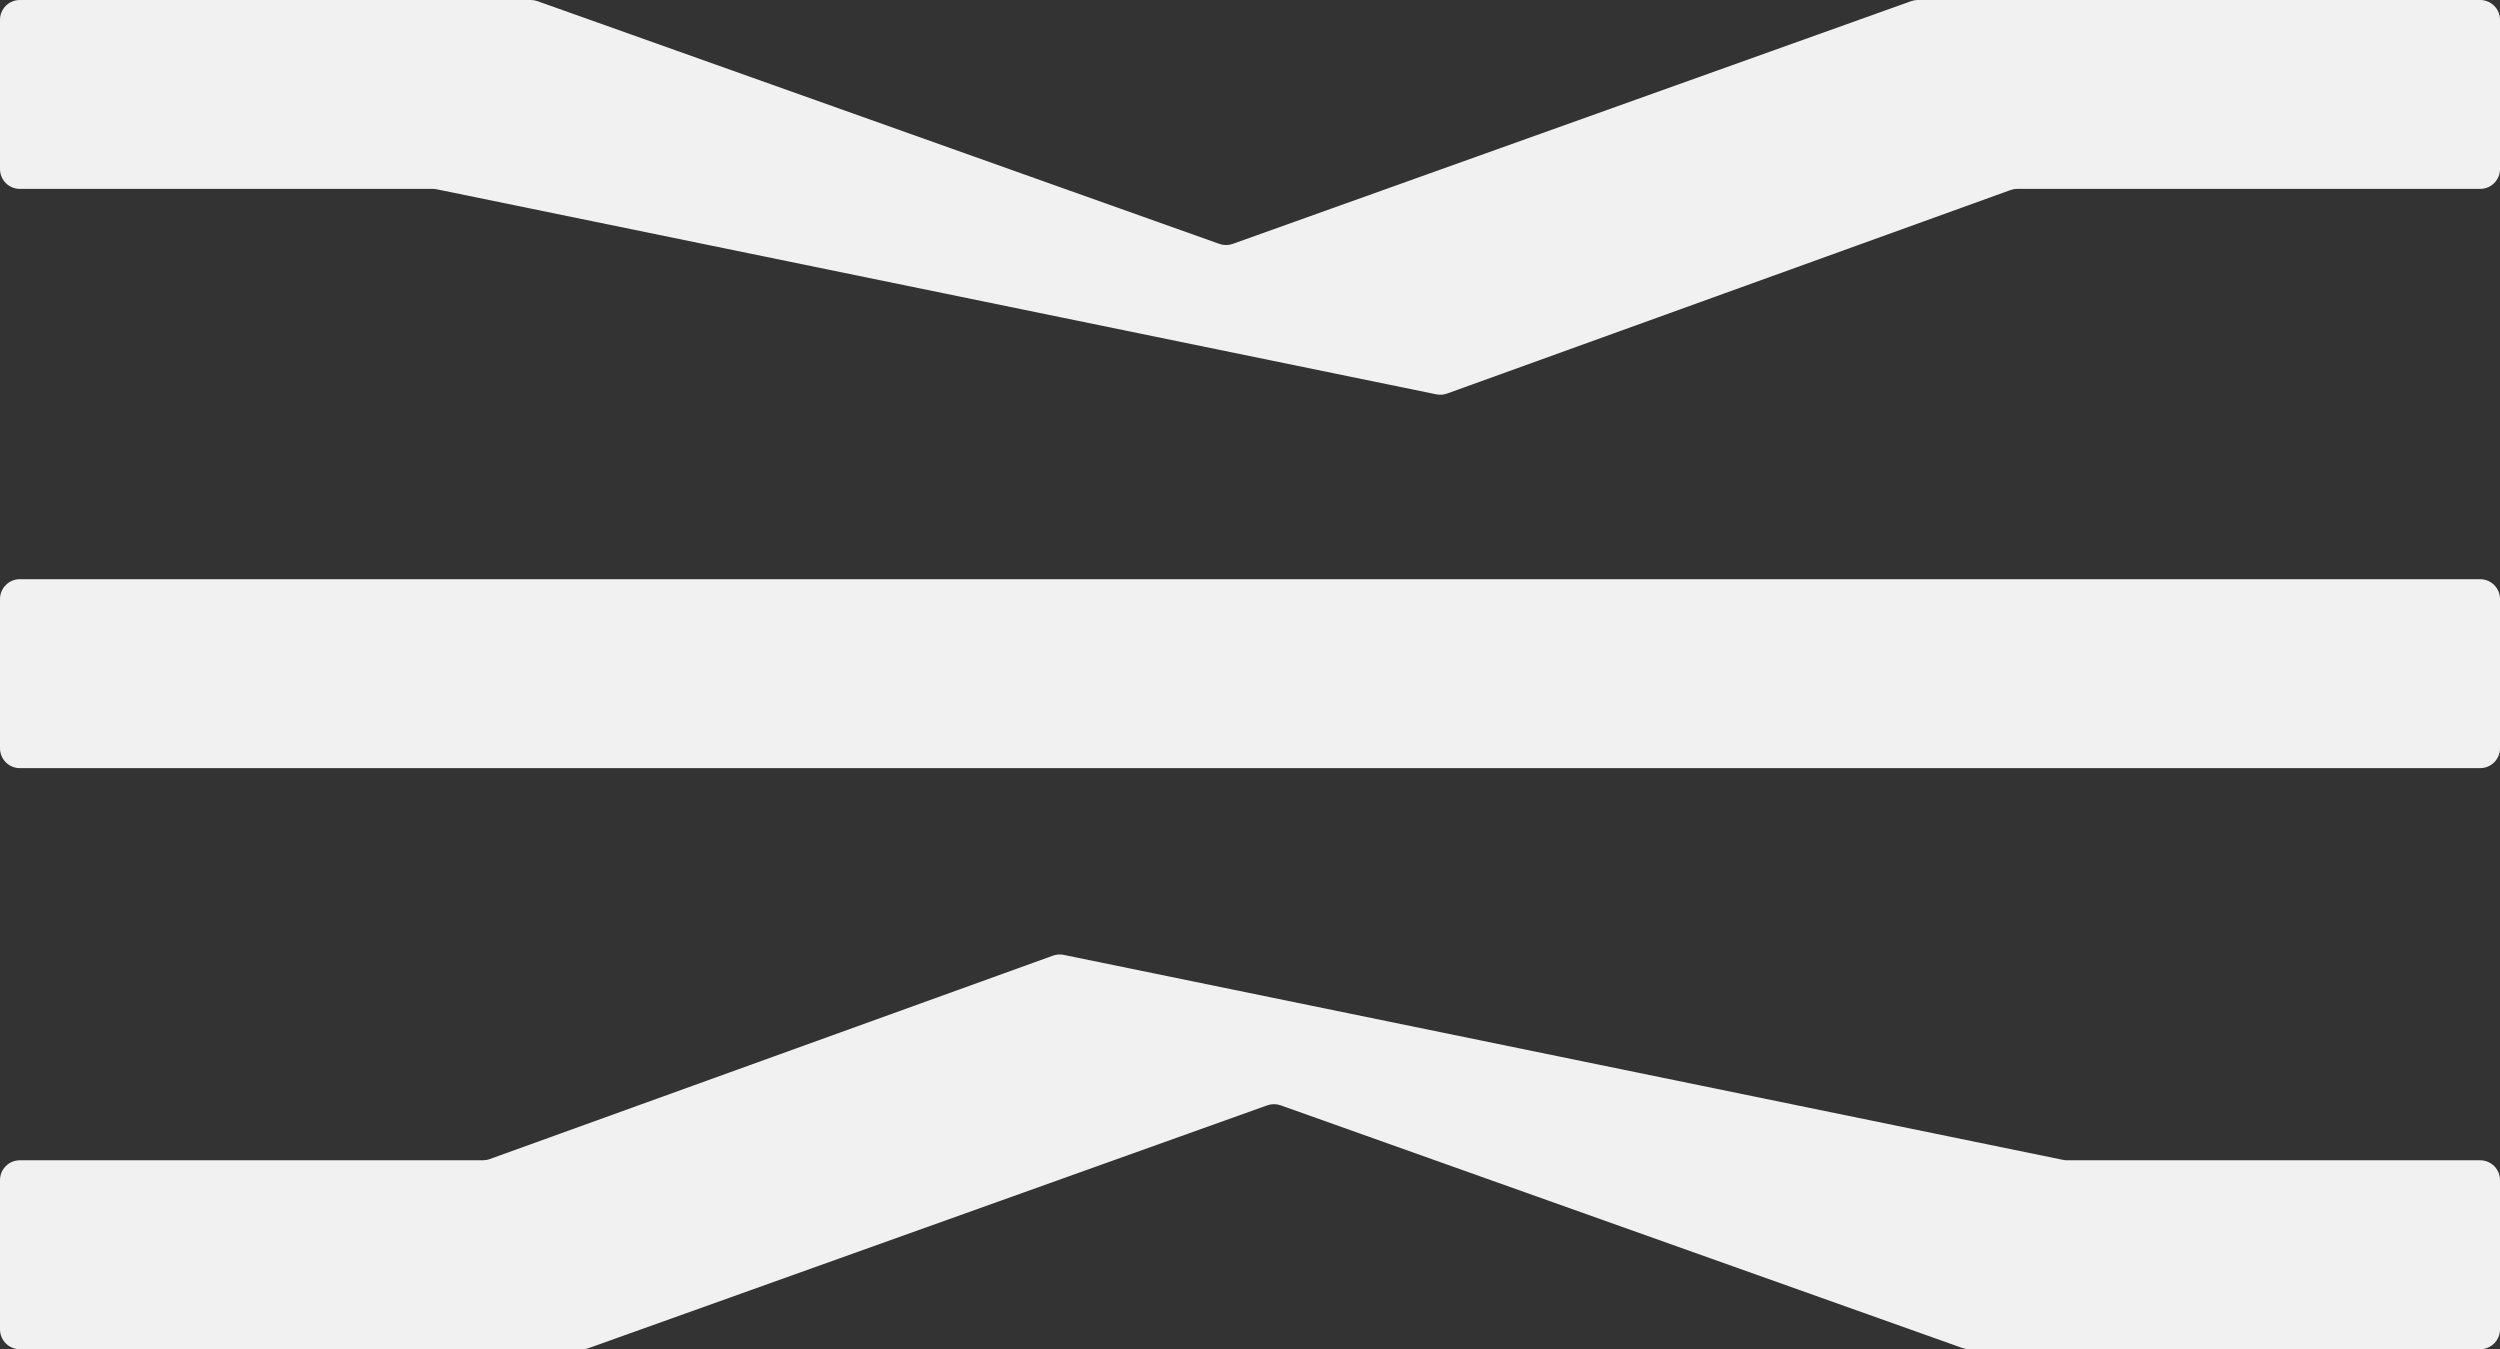
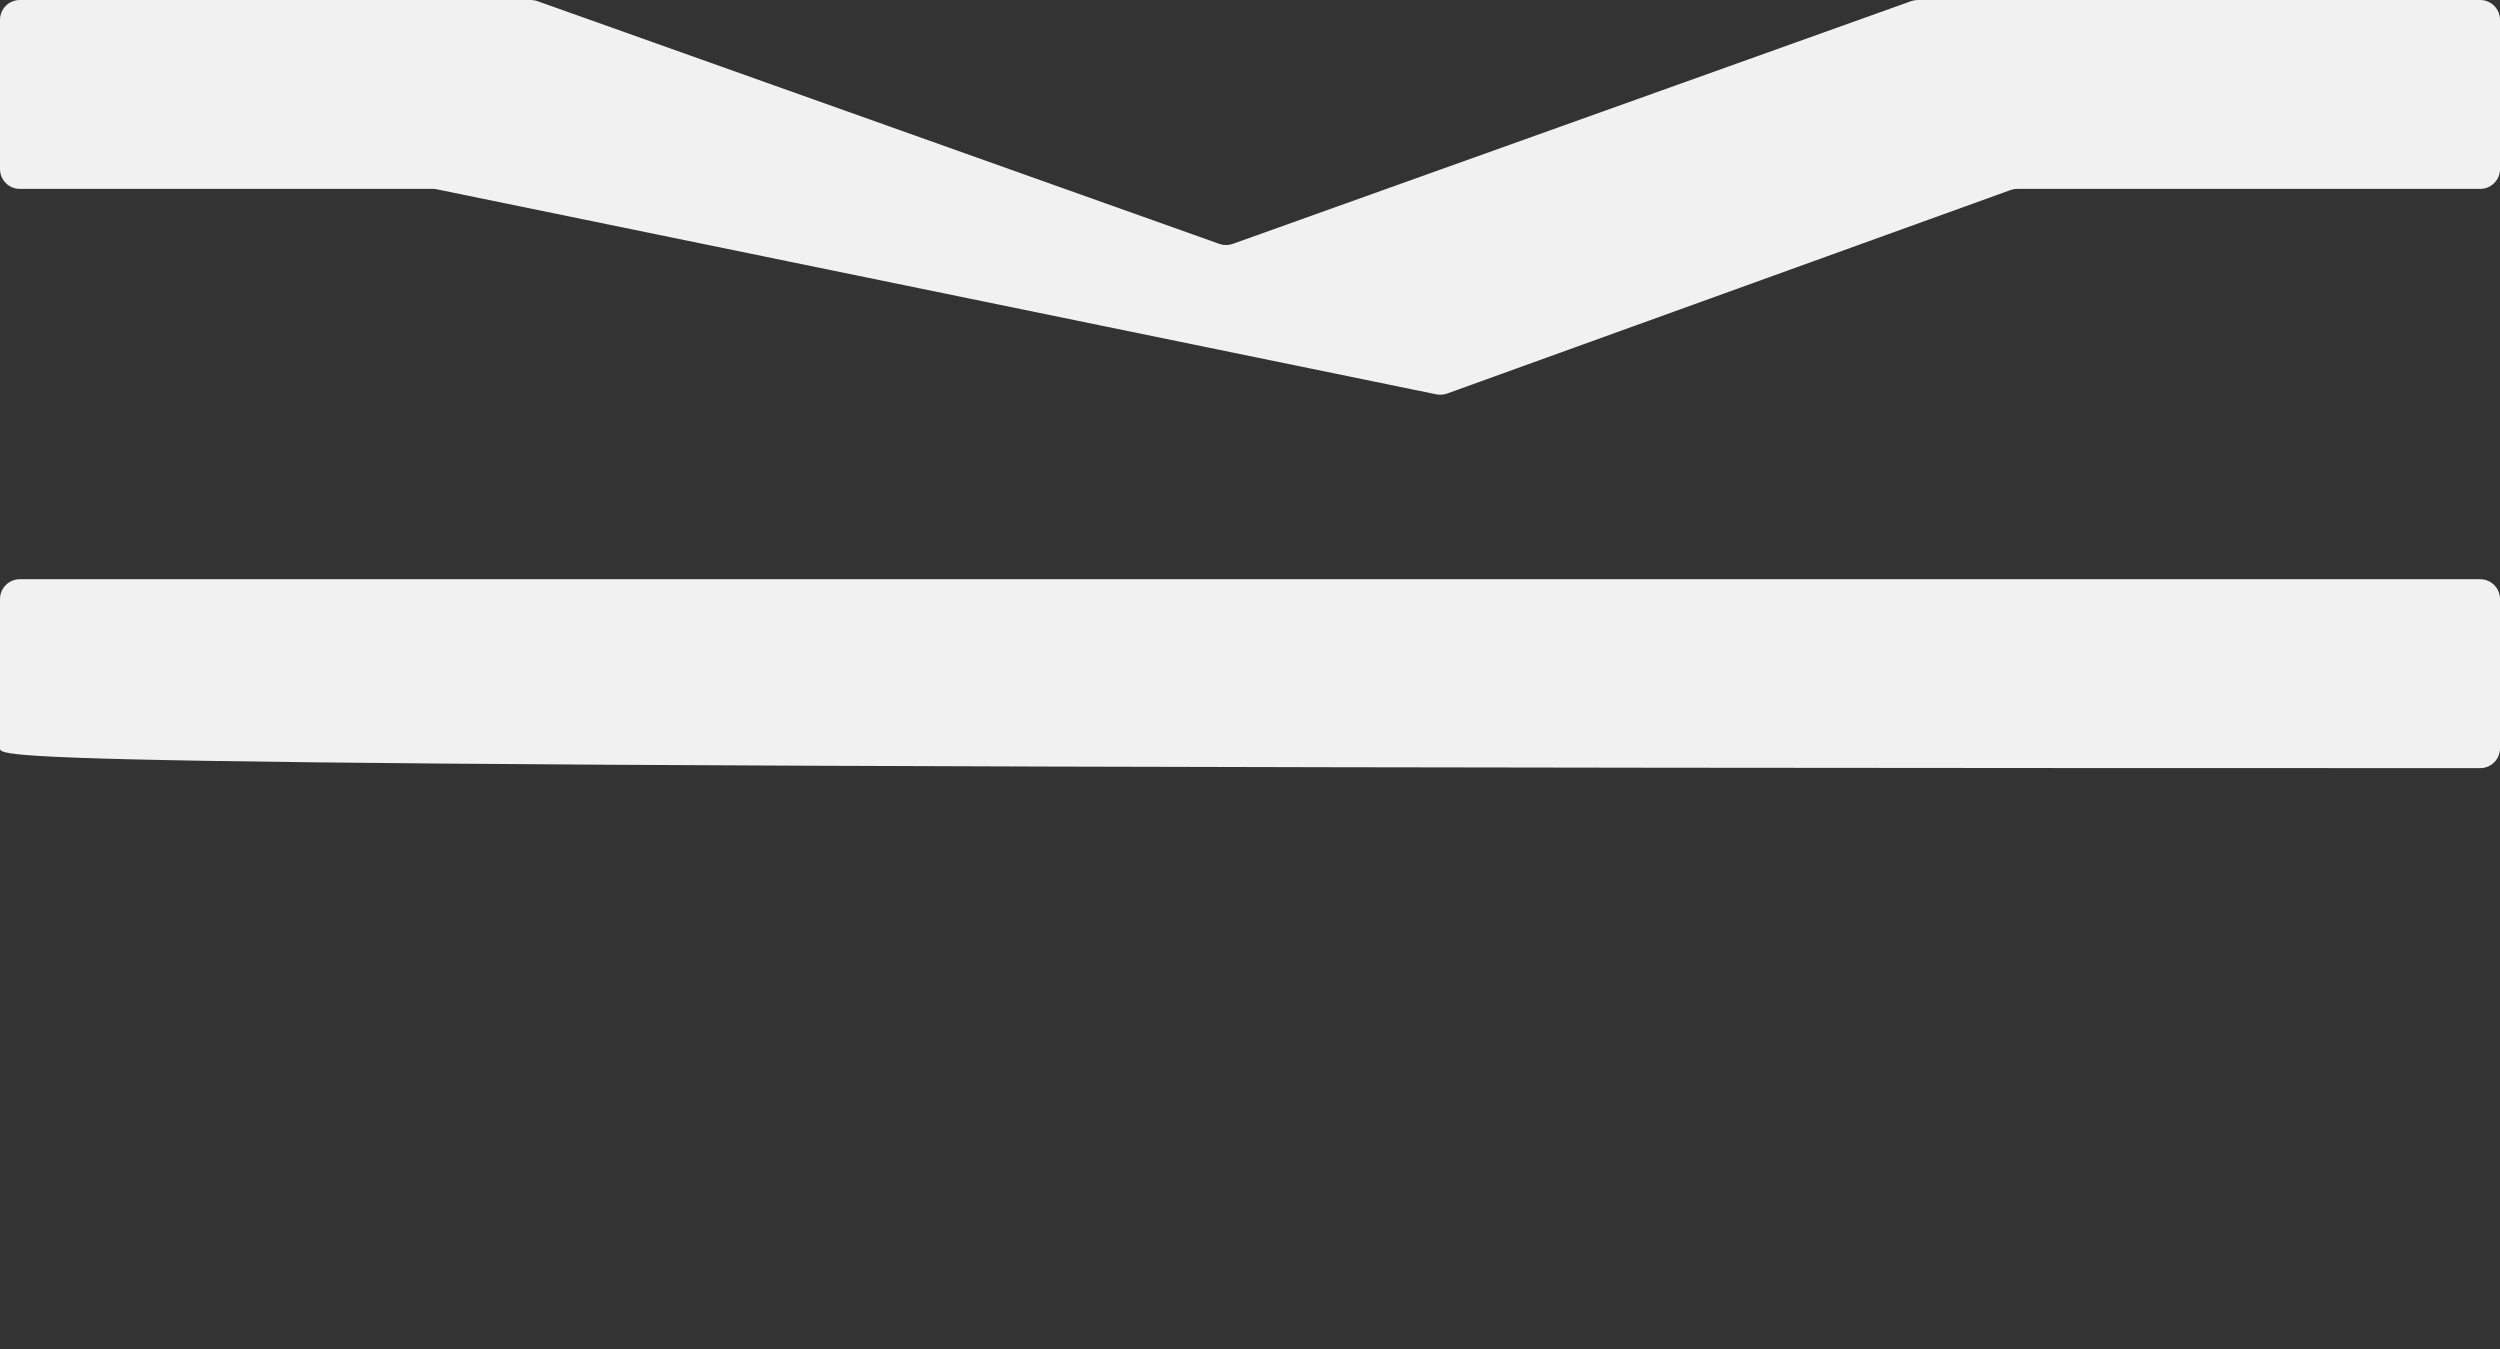
<svg xmlns="http://www.w3.org/2000/svg" width="63" height="34" viewBox="0 0 63 34" fill="none">
  <rect x="0" y="0" width="63" height="34" fill="#333333" stroke="none" />
  <path d="M4.22343e-07 0.5C4.05896e-07 0.224 0.224 3.89161e-06 0.5 3.87954e-06L13.377 3.31668e-06C13.434 3.31418e-06 13.491 0.01 13.544 0.029L30.728 6.146C30.837 6.185 30.955 6.185 31.064 6.146L48.161 0.029C48.215 0.01 48.272 1.79137e-06 48.329 1.78886e-06L62.5 1.16943e-06C62.776 1.15736e-06 63 0.224 63 0.5L63 4.26C63 4.537 62.776 4.76 62.5 4.76L50.833 4.76C50.775 4.76 50.717 4.771 50.663 4.79L36.465 9.918C36.379 9.949 36.285 9.956 36.195 9.937L11.01 4.771C10.977 4.764 10.943 4.76 10.909 4.76L0.5 4.76C0.224 4.76 6.62763e-07 4.537 6.46316e-07 4.26L4.22343e-07 0.5Z" fill="#F1F1F1" />
-   <path d="M25.373 14.596L62.5 14.596C62.776 14.596 63 14.82 63 15.096L63 18.857C63 19.133 62.776 19.357 62.5 19.357L0.5 19.357C0.224 19.357 1.80593e-06 19.133 1.78949e-06 18.857L1.56551e-06 15.096C1.54907e-06 14.82 0.224 14.596 0.5 14.596L25.373 14.596Z" fill="#F1F1F1" />
-   <path d="M63 33.5C63 33.776 62.776 34 62.5 34L49.623 34C49.566 34 49.51 33.99 49.456 33.971L32.272 27.854C32.163 27.815 32.045 27.815 31.936 27.854L14.839 33.971C14.785 33.99 14.728 34 14.671 34L0.5 34C0.224 34 3.137e-08 33.776 7.00669e-08 33.5L5.97033e-07 29.739C6.3573e-07 29.463 0.224 29.239 0.5 29.239L12.167 29.239C12.225 29.239 12.283 29.23 12.337 29.21L26.535 24.082C26.621 24.051 26.715 24.044 26.805 24.063L51.99 29.229C52.023 29.236 52.057 29.239 52.09 29.239L62.5 29.239C62.776 29.239 63 29.463 63 29.739L63 33.5Z" fill="#F1F1F1" />
+   <path d="M25.373 14.596L62.5 14.596C62.776 14.596 63 14.82 63 15.096L63 18.857C63 19.133 62.776 19.357 62.5 19.357C0.224 19.357 1.80593e-06 19.133 1.78949e-06 18.857L1.56551e-06 15.096C1.54907e-06 14.82 0.224 14.596 0.5 14.596L25.373 14.596Z" fill="#F1F1F1" />
</svg>